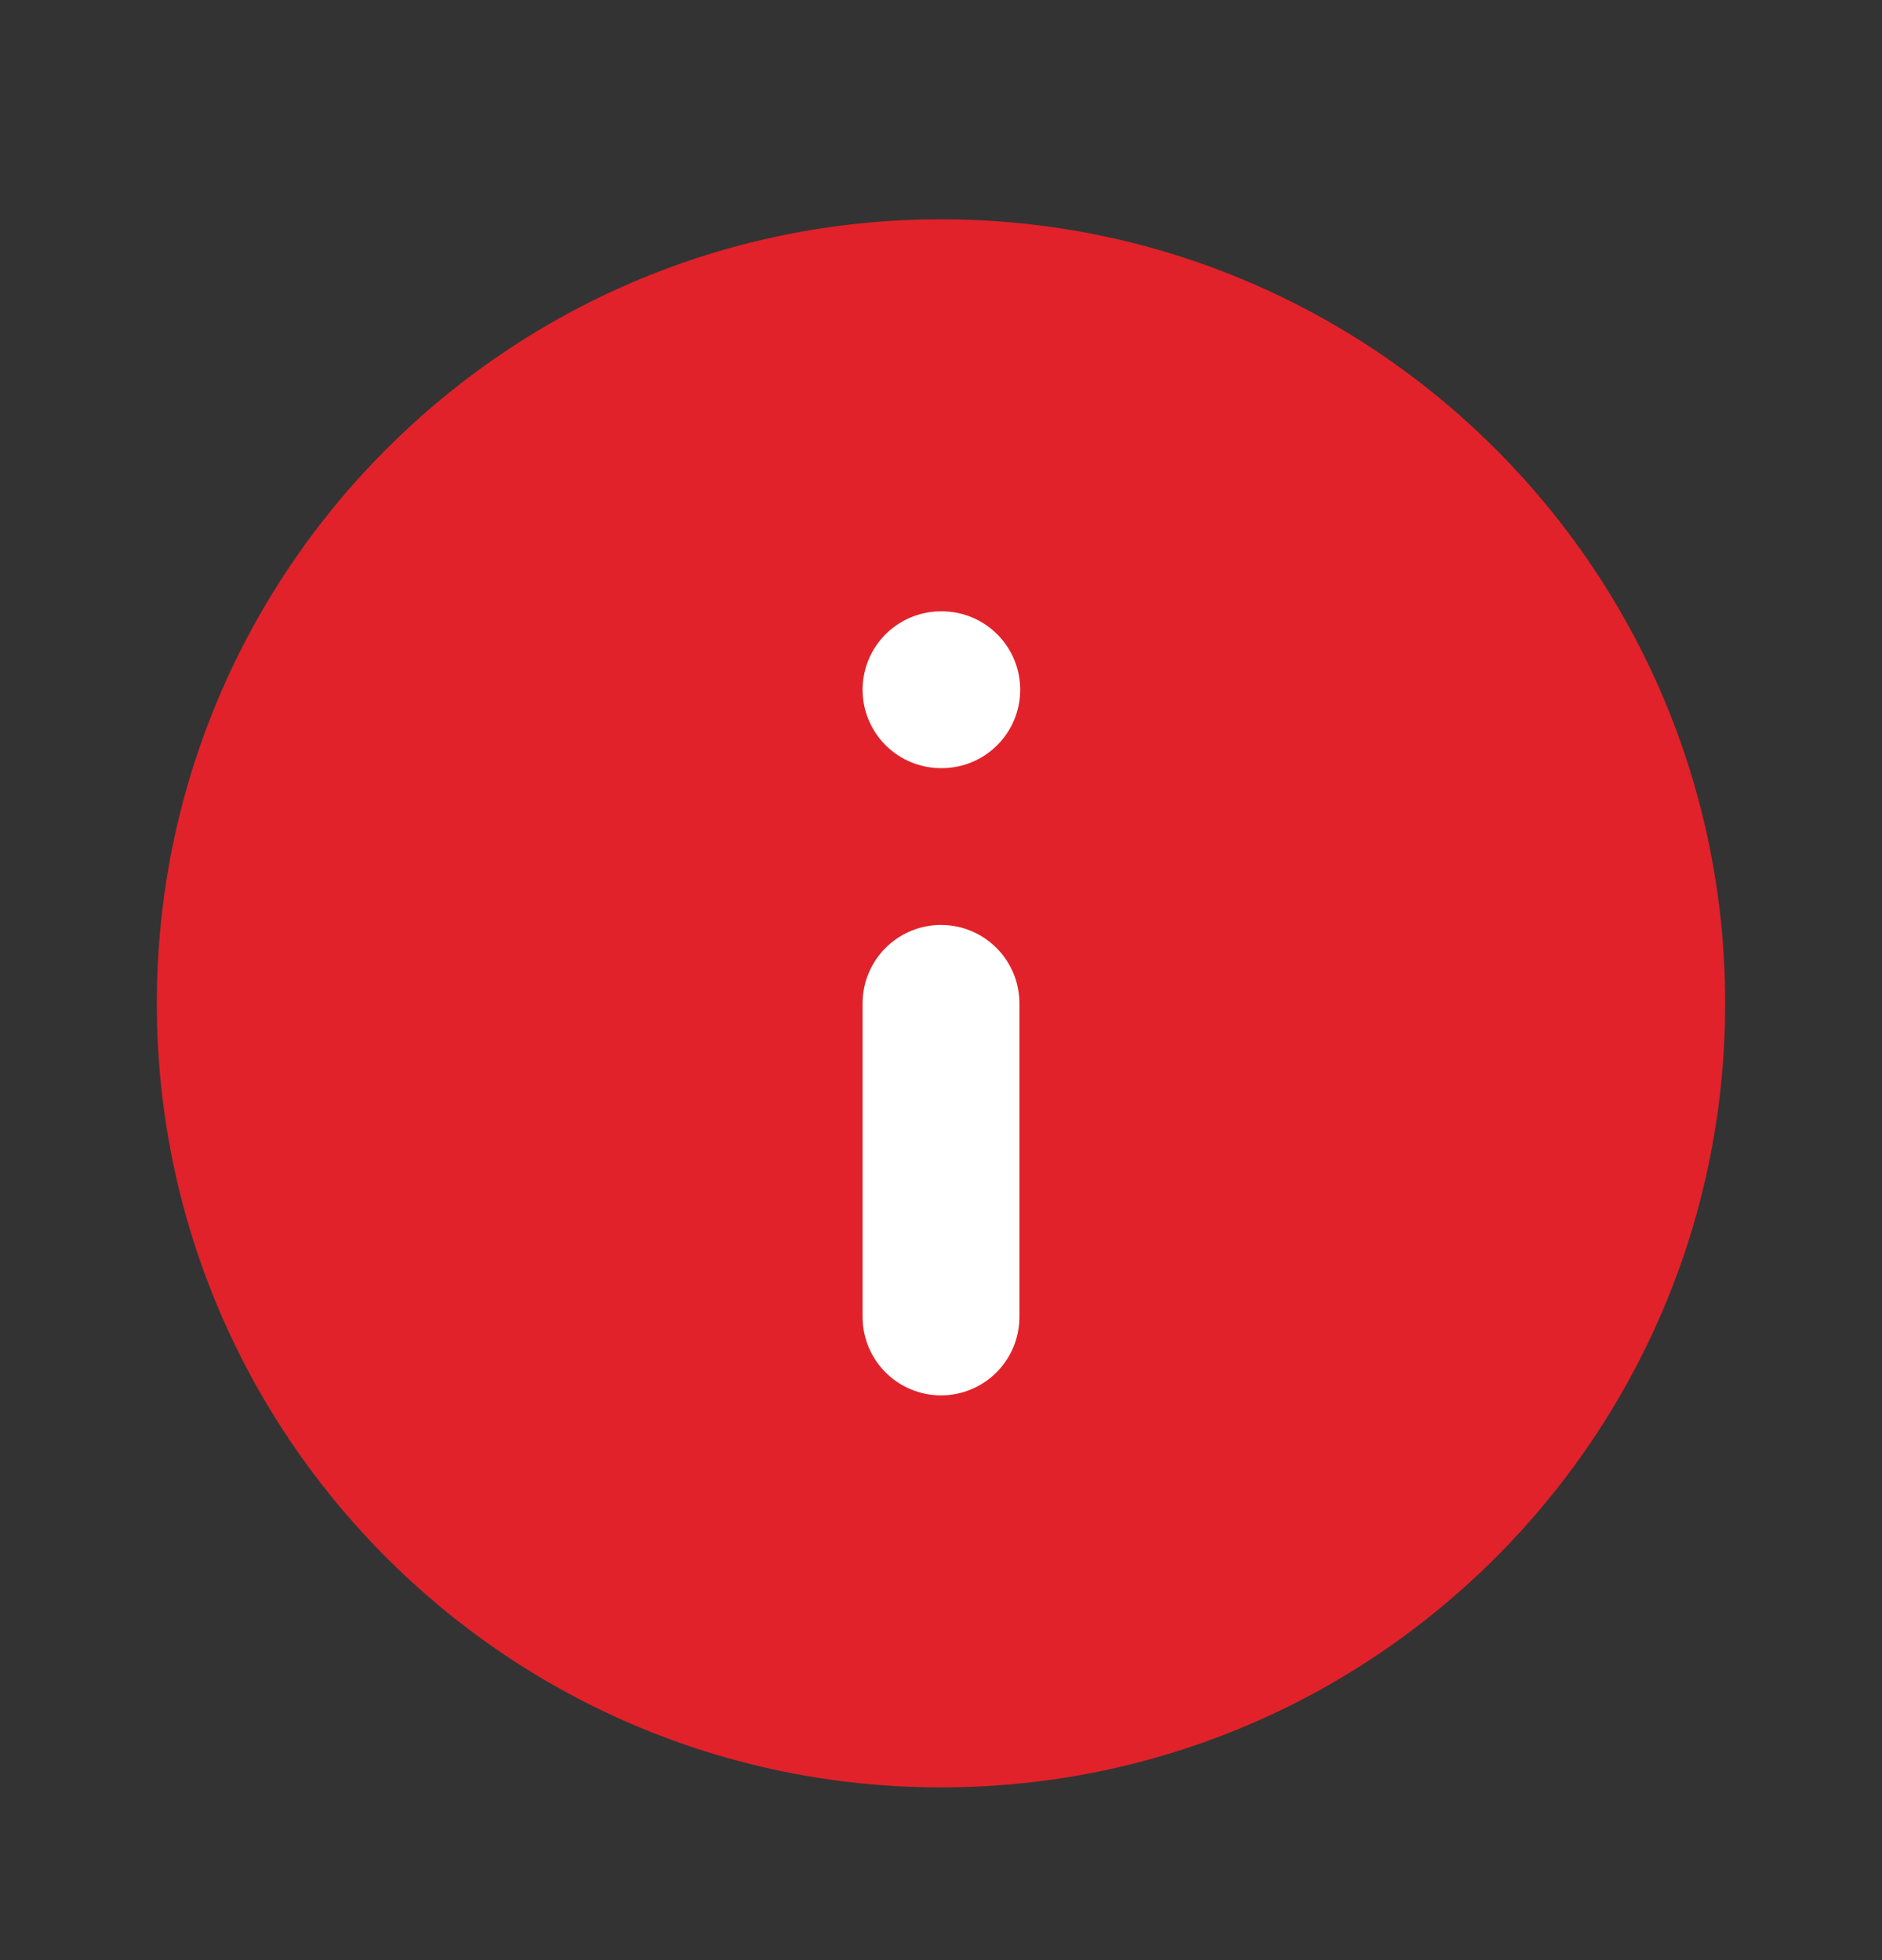
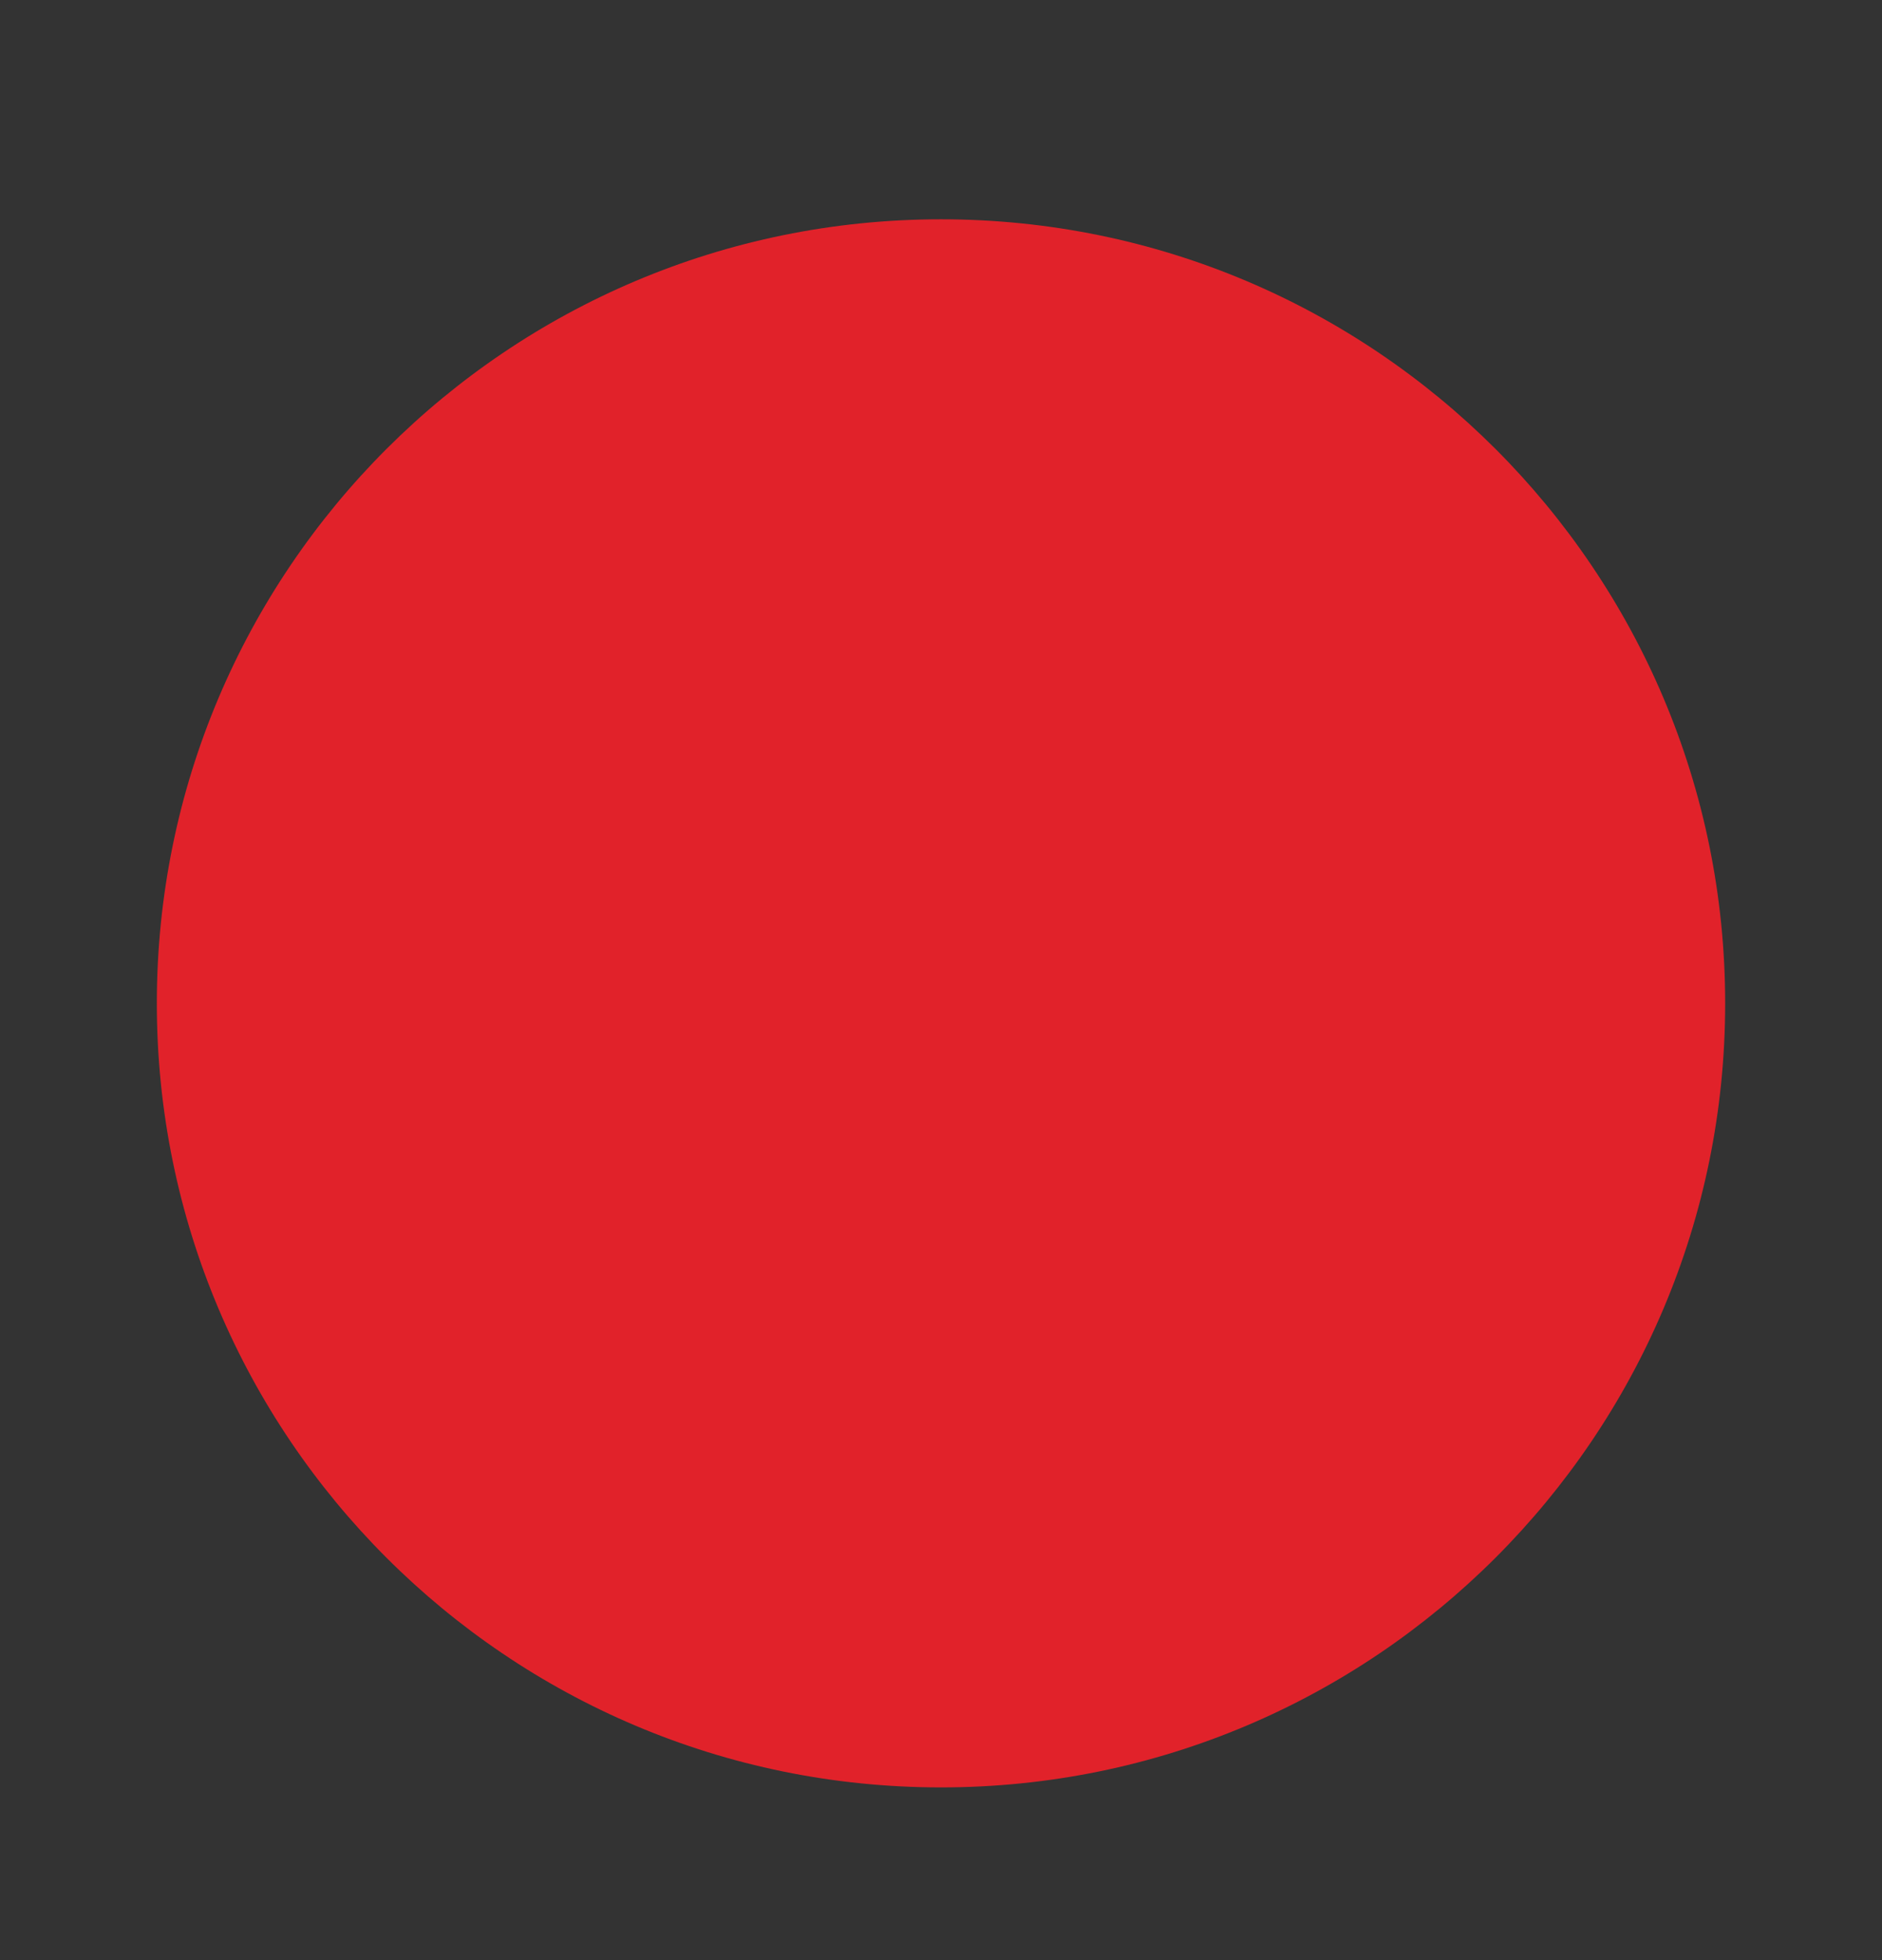
<svg xmlns="http://www.w3.org/2000/svg" width="24" height="25" viewBox="0 0 24 25" fill="none">
  <rect x="0" y="0" width="24" height="25" fill="#333333" stroke="none" />
  <path d="M12 22.797C17.523 22.797 22 18.32 22 12.797C22 7.274 17.523 2.797 12 2.797C6.477 2.797 2 7.274 2 12.797C2 18.32 6.477 22.797 12 22.797Z" fill="#E1222A" />
-   <path d="M12 16.797V12.797M12 8.797H12.01" stroke="white" stroke-width="2" stroke-linecap="round" stroke-linejoin="round" />
</svg>